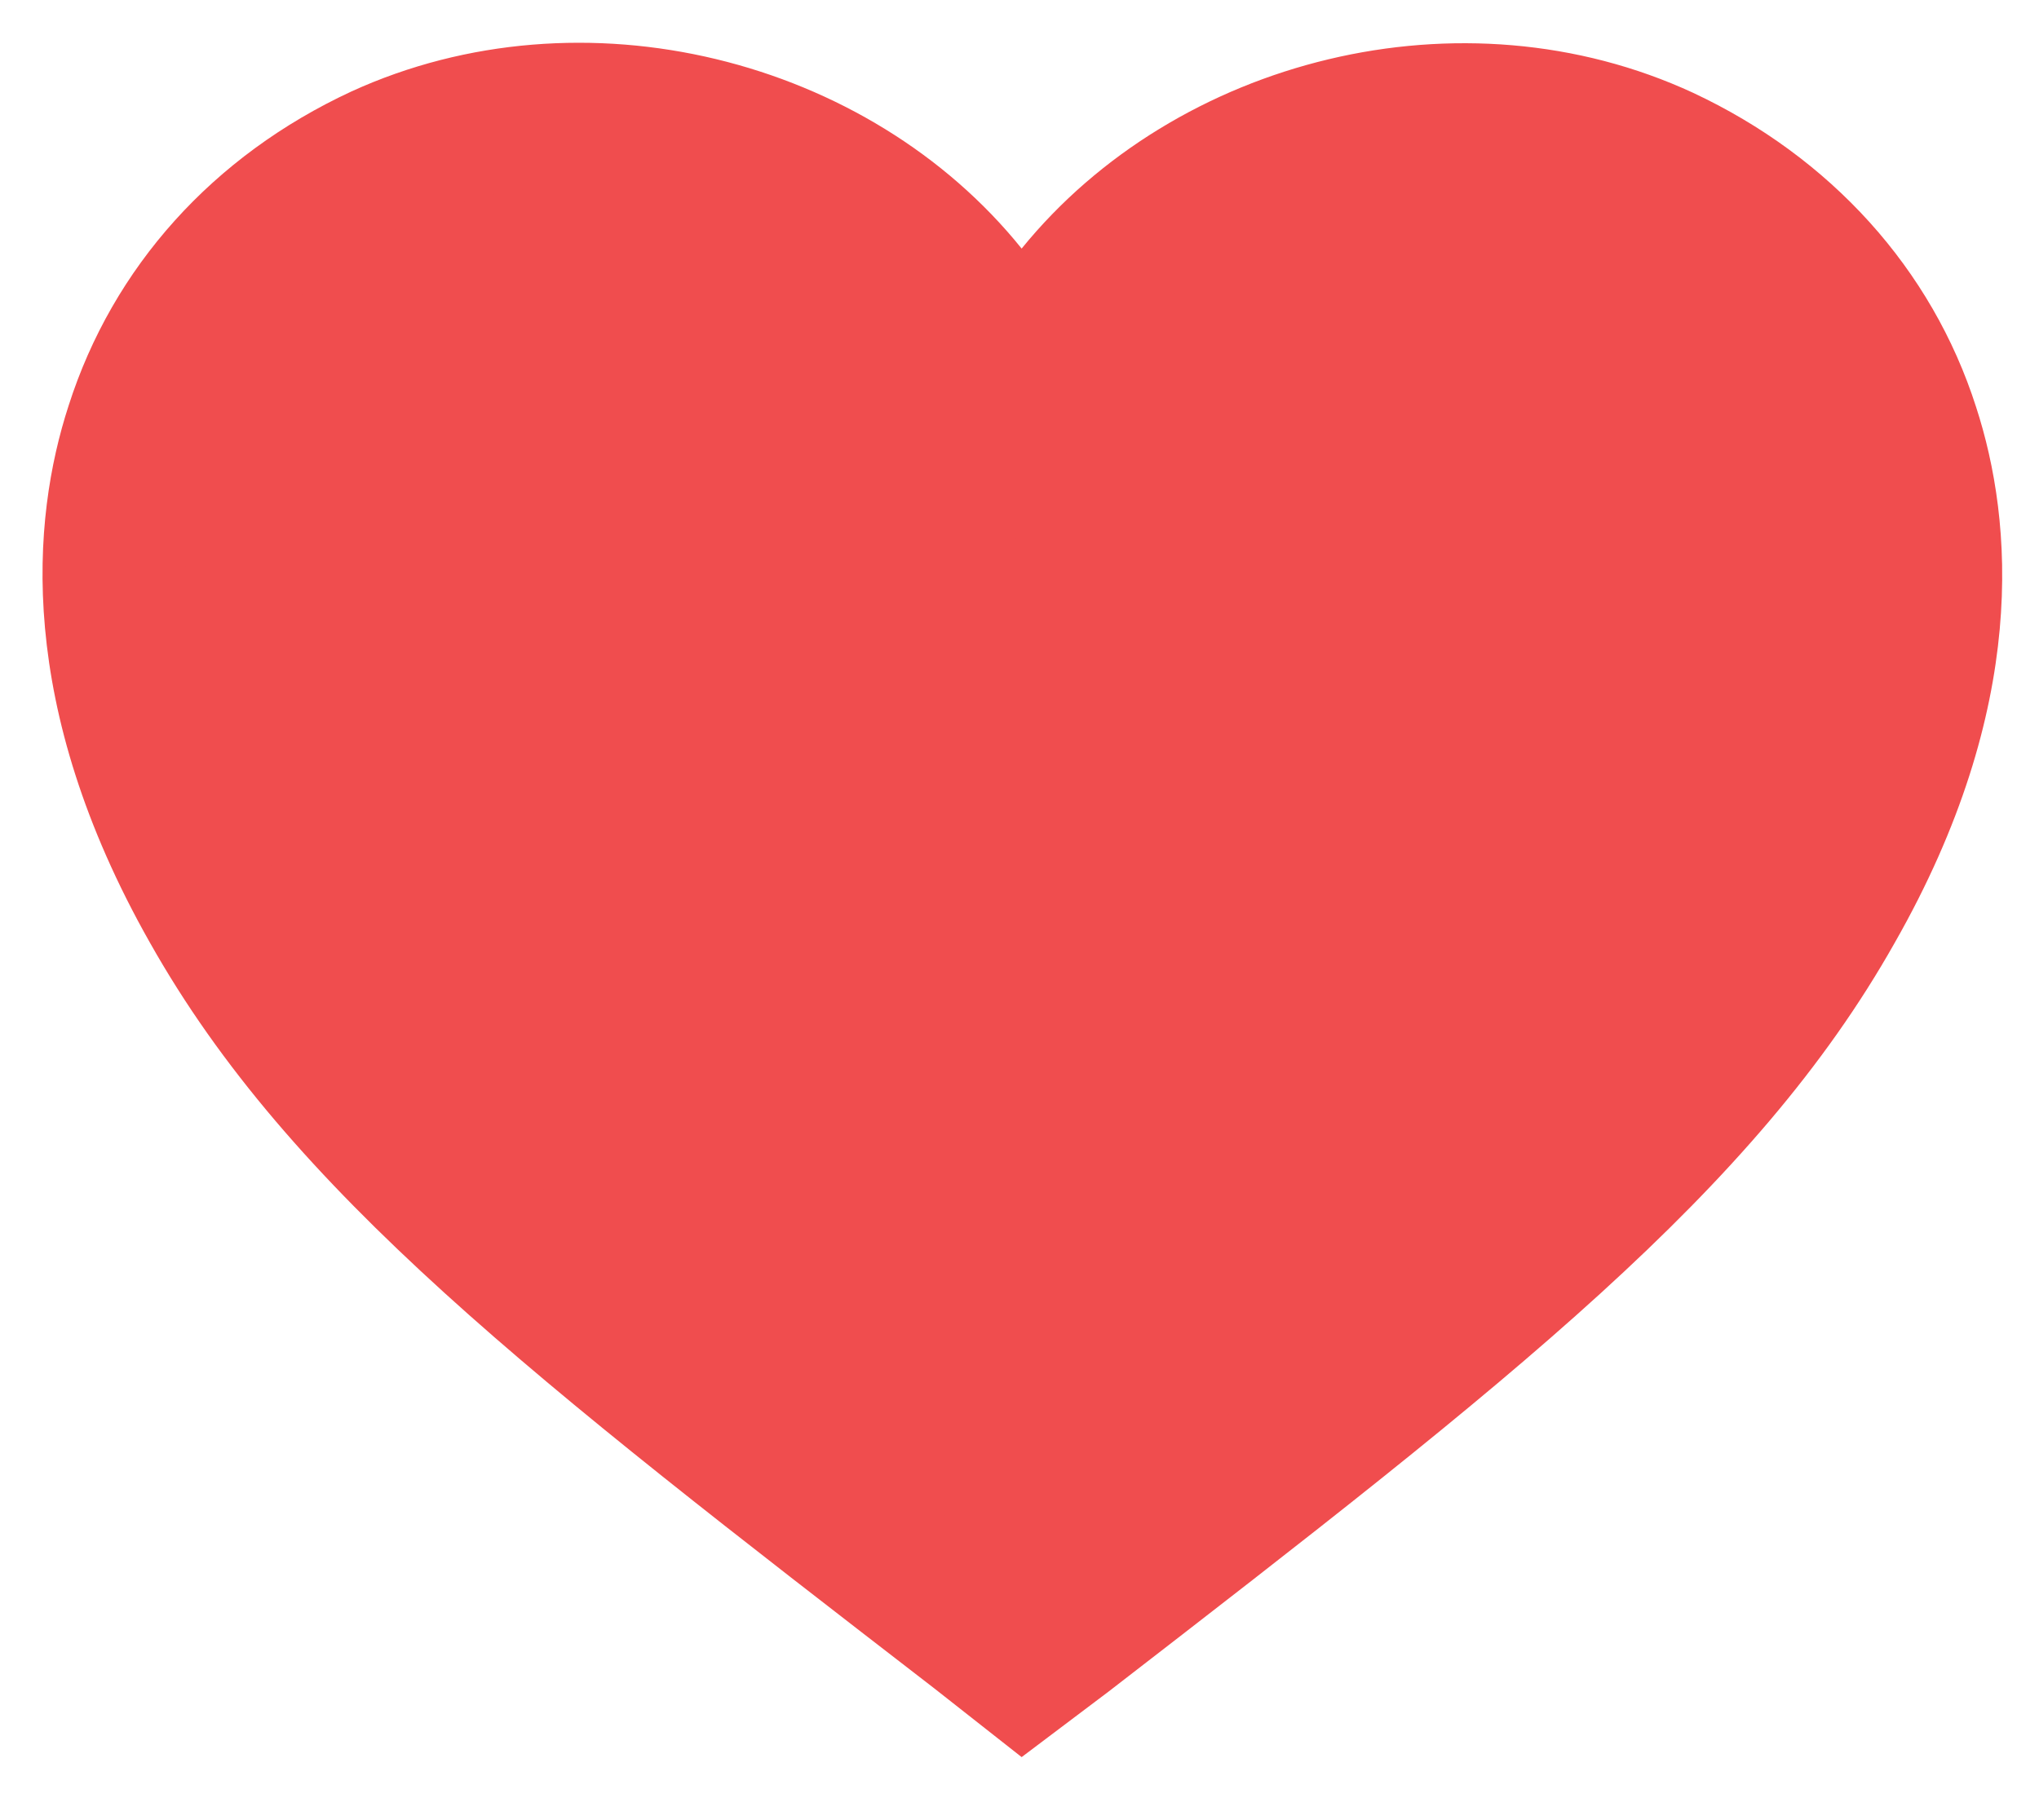
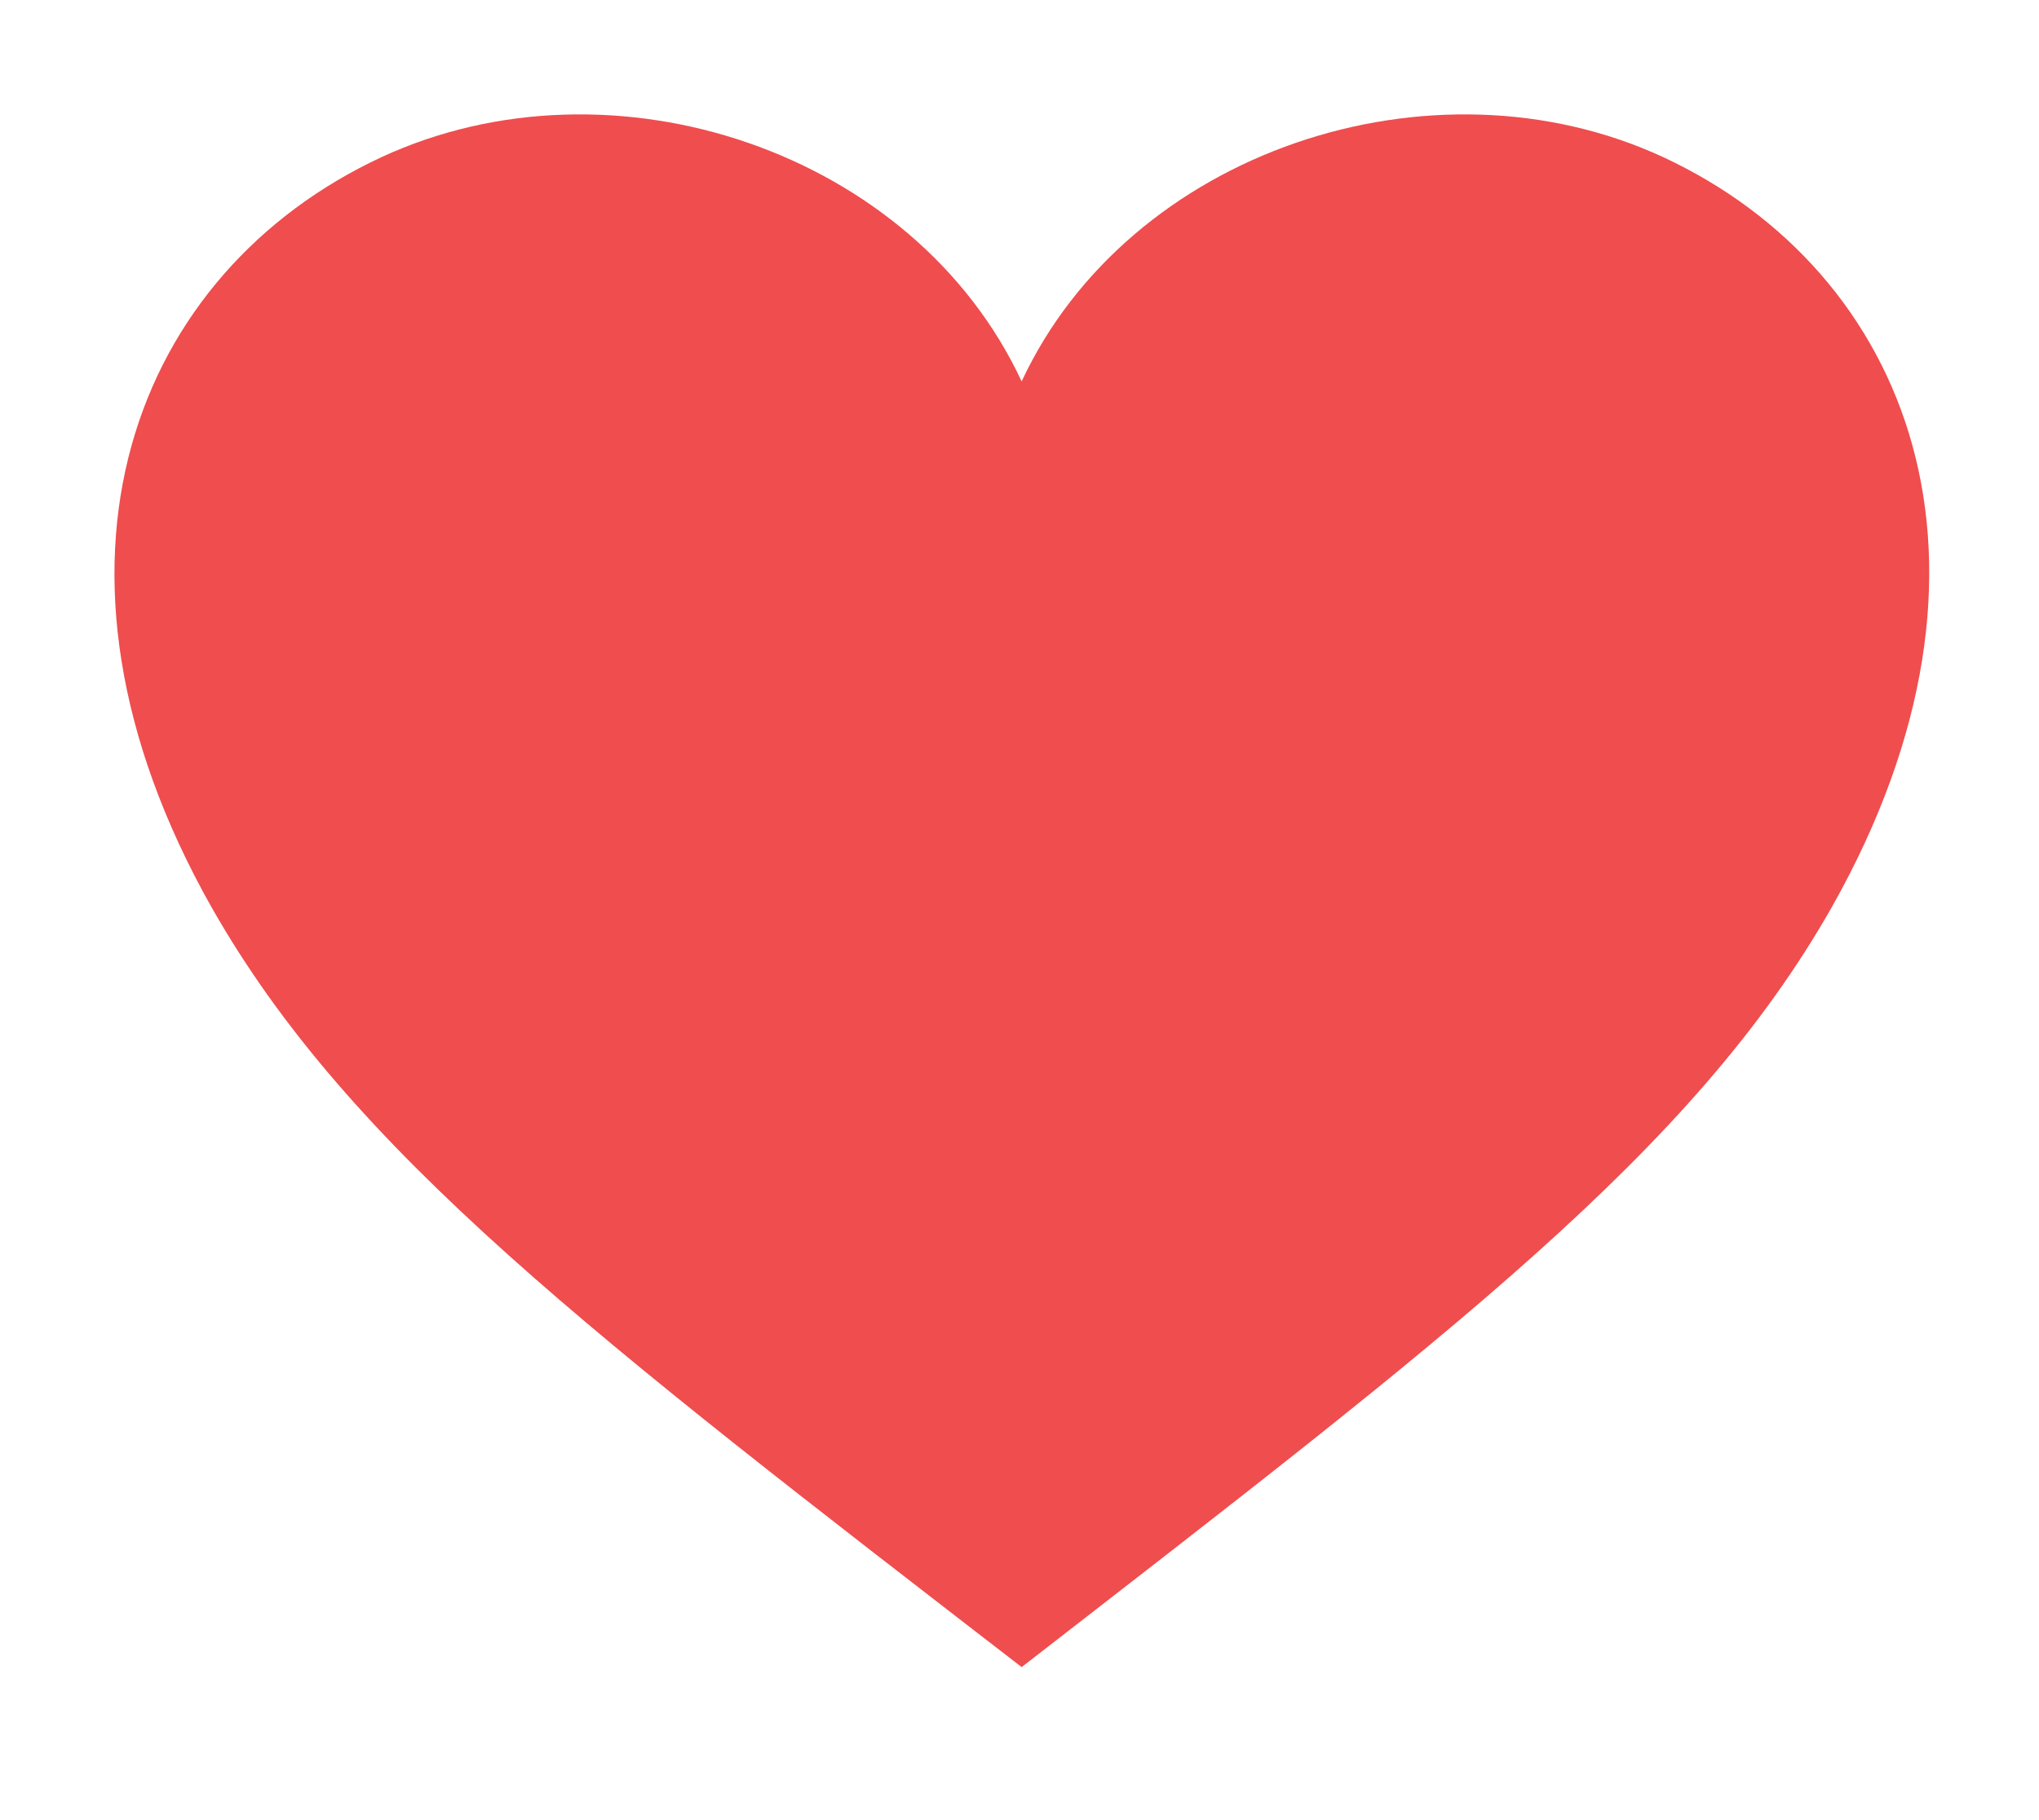
<svg xmlns="http://www.w3.org/2000/svg" version="1.1" id="Layer_1" x="0px" y="0px" viewBox="0 0 142.7 127.4" style="enable-background:new 0 0 142.7 127.4;" xml:space="preserve" preserveAspectRatio="xMinYMid">
  <style type="text/css">
	.st0{fill:#F04D4E;}
</style>
  <g>
    <path class="st0" d="M116.4,11C100.2,3.5,79,10.6,71.5,26.7C64,10.6,42.9,3.5,26.7,11C9.5,19,1.2,39.4,14.8,63.5   c9.7,17.1,26.8,30.1,56.7,53.2c29.9-23.2,47-36.1,56.7-53.2C141.8,39.4,133.6,19,116.4,11z" />
-     <path class="st0" d="M71.5,123l-6.1-4.8C37.3,96.5,20.3,83.4,10.5,66C1.1,49.4,2.2,36.4,4.8,28.4c3.1-9.7,10.1-17.5,19.8-22   C40.8-1,60.8,4.1,71.5,17.4C82.3,4.1,102.3-1,118.5,6.5l0,0c9.6,4.5,16.7,12.3,19.8,22c2.6,8,3.7,21-5.7,37.5   c-9.8,17.4-26.8,30.6-55,52.4L71.5,123z M40.5,13c-4,0-8,0.8-11.7,2.5c-7.1,3.3-12.2,8.9-14.5,15.9c-2.8,8.7-1.1,19,4.9,29.6   c8.8,15.7,25.2,28.3,52.3,49.3l0,0c28-21.7,43.5-33.7,52.3-49.3c6-10.6,7.7-20.8,4.9-29.6c-2.2-7-7.4-12.7-14.5-15.9l0,0   c-13.8-6.4-32-0.1-38.2,13.3l-4.5,9.8L67,28.8C62.5,19,51.5,13,40.5,13z" />
  </g>
</svg>